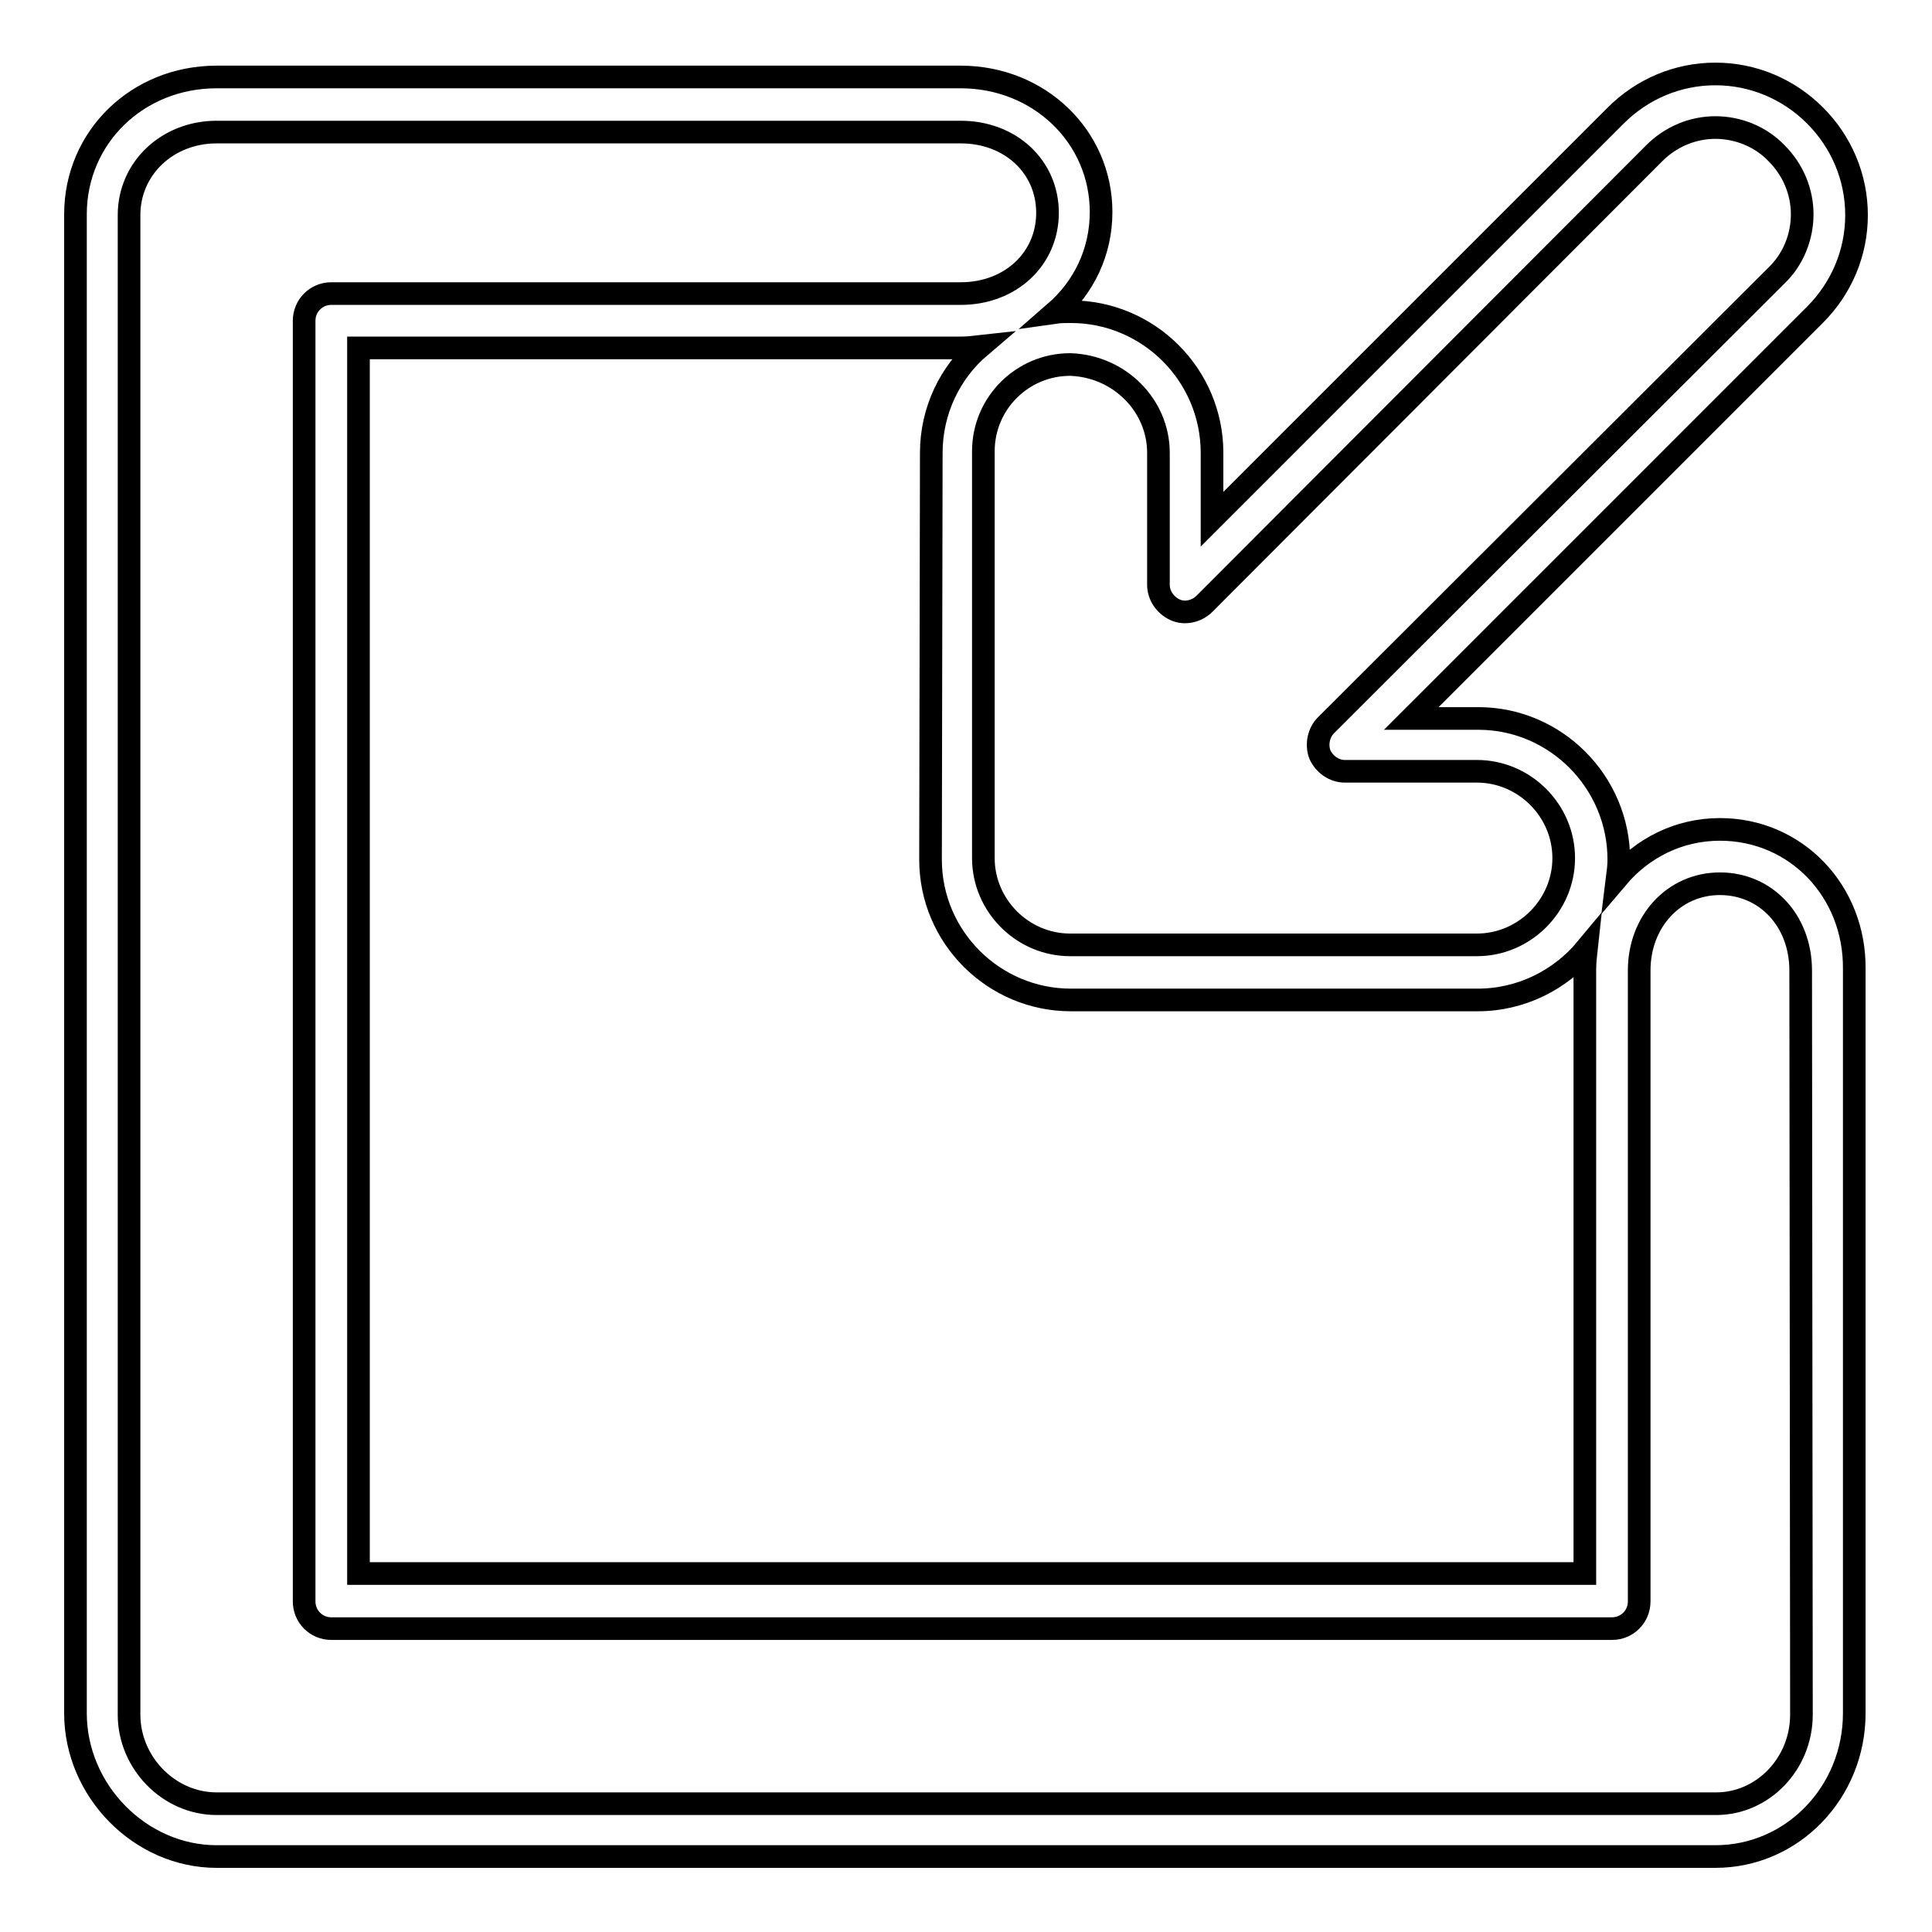
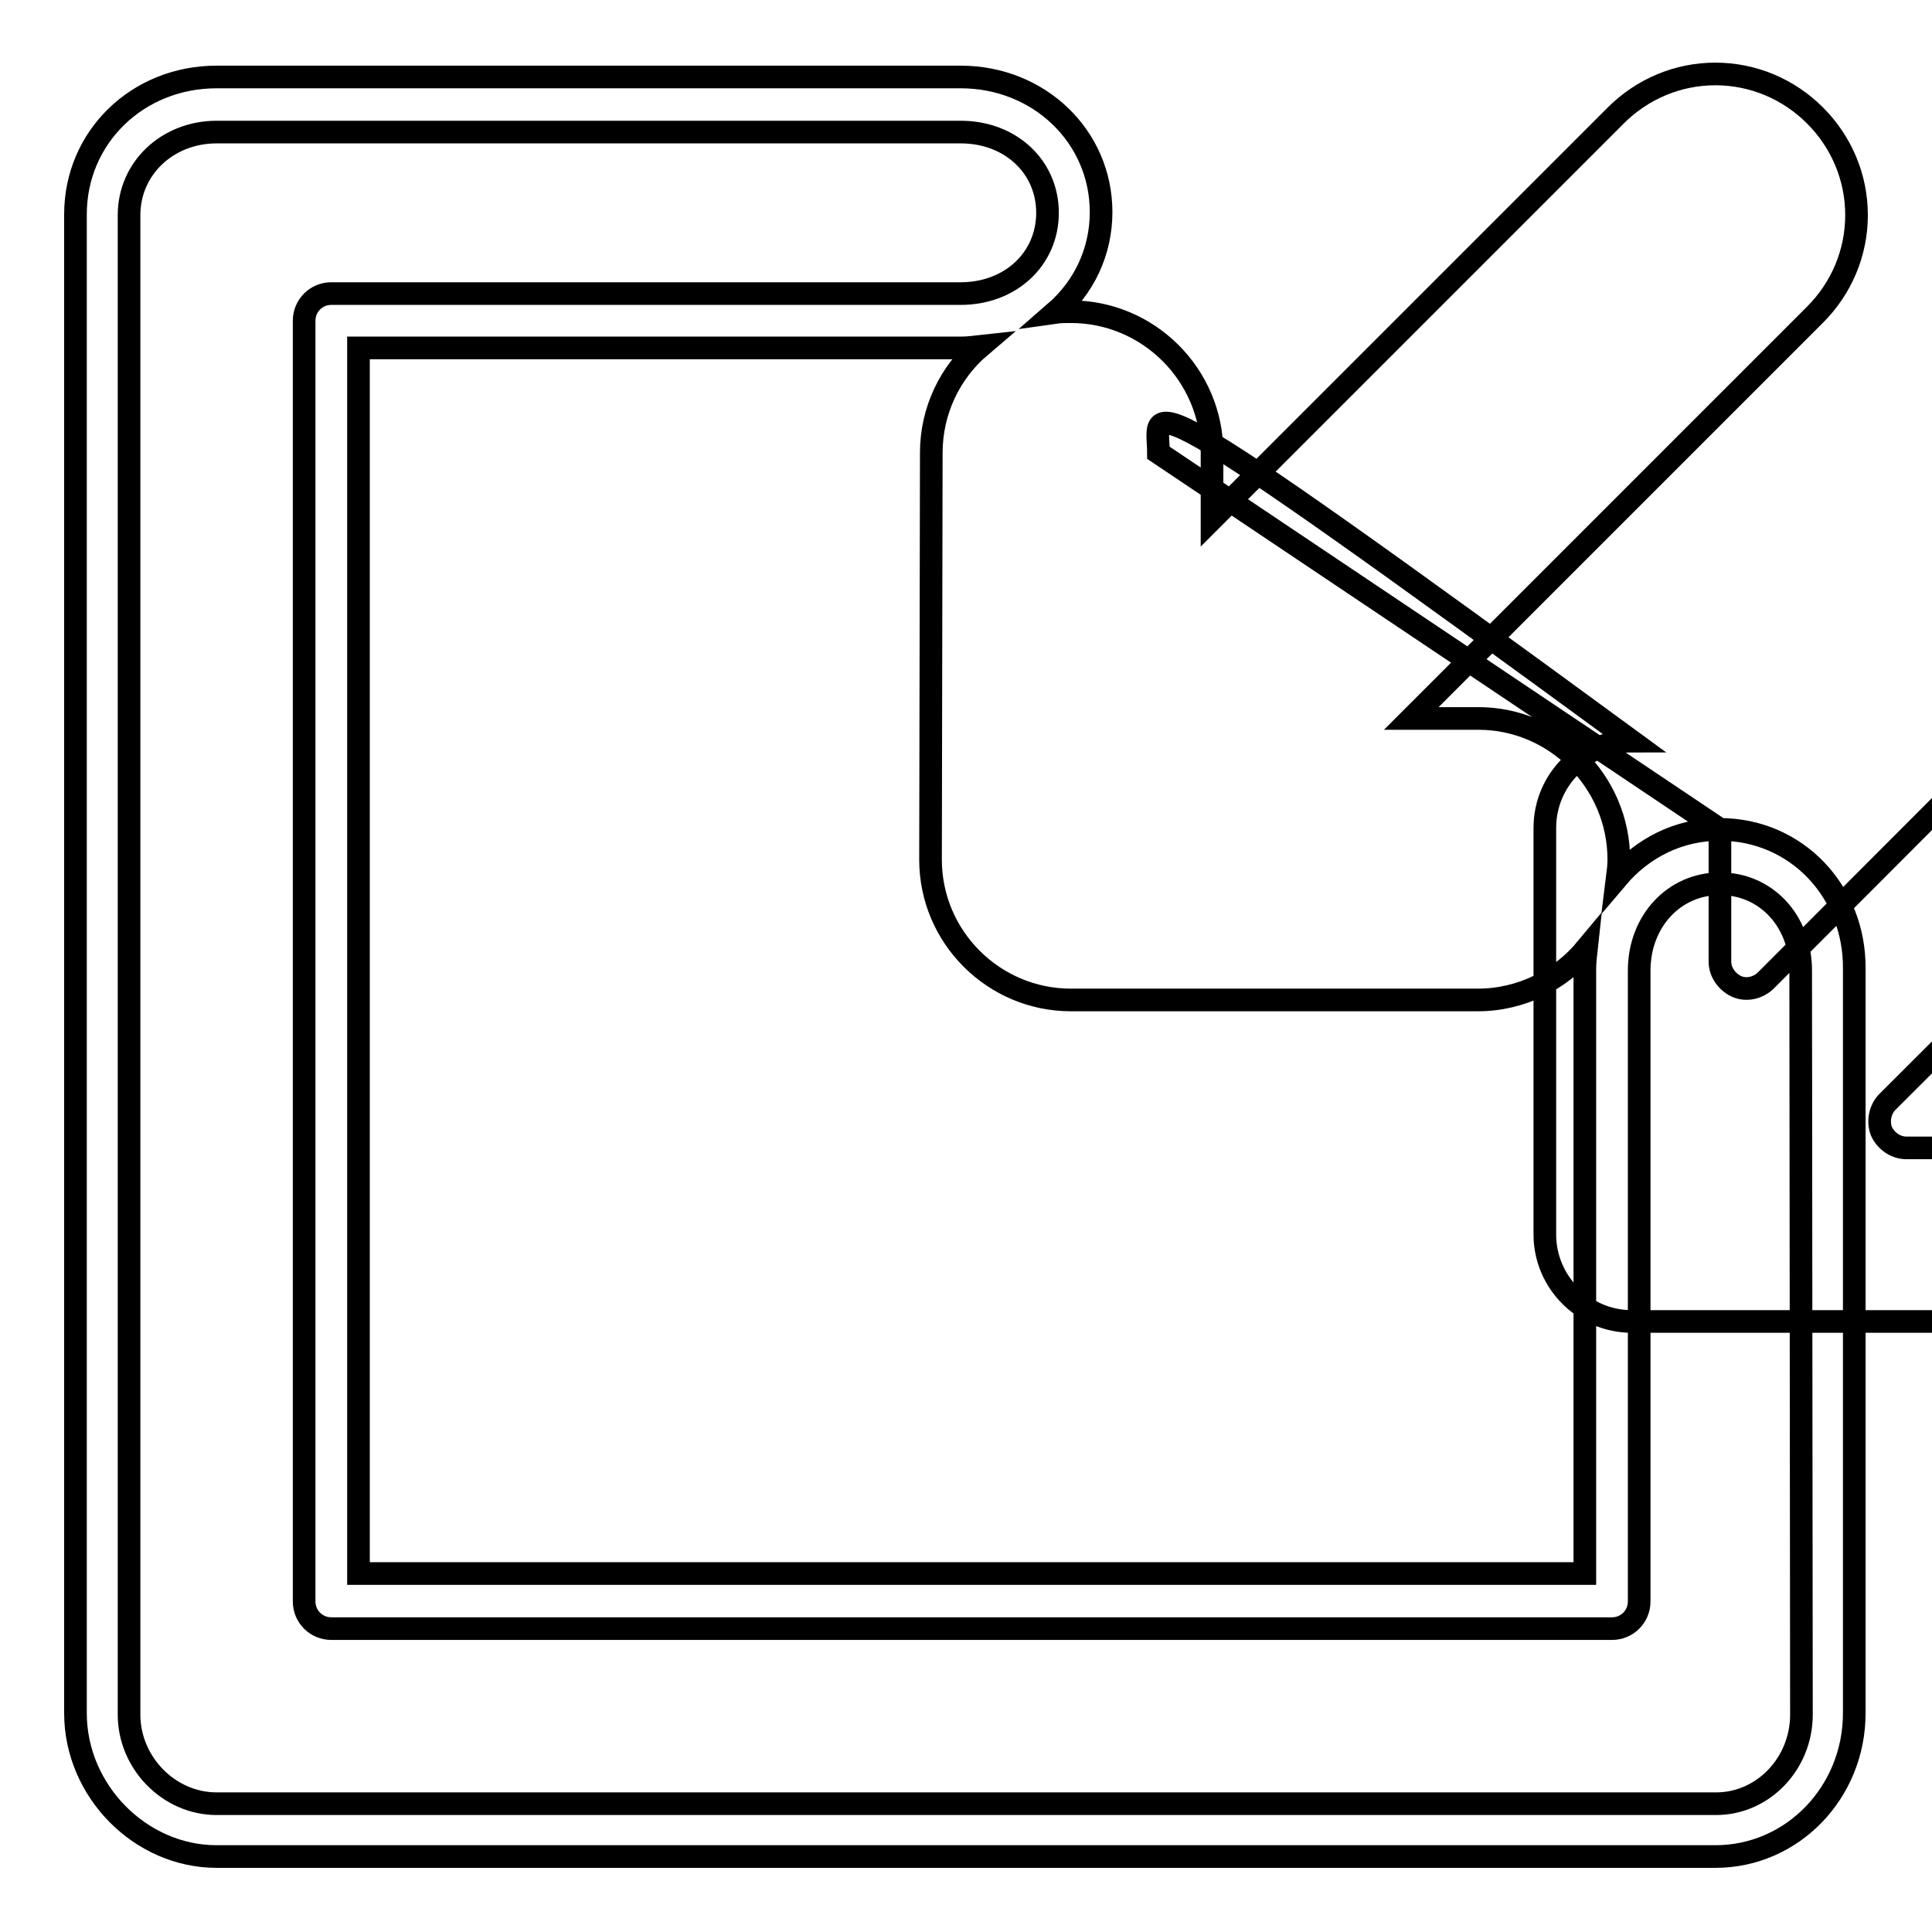
<svg xmlns="http://www.w3.org/2000/svg" version="1.1" x="0px" y="0px" viewBox="0 0 256 256" enable-background="new 0 0 256 256" xml:space="preserve">
  <g>
    <g>
      <g>
-         <path stroke-width="3" fill-opacity="0" stroke="#000000" d="M227.9,109.9c-5.5,0-10.3,2.5-13.6,6.4c0.1-0.8,0.2-1.6,0.2-2.4c0-10.3-8.4-18.7-18.6-18.7H187l53.5-53.5c3.5-3.5,5.5-8.2,5.5-13.2s-2-9.7-5.5-13.2c-3.5-3.5-8.2-5.5-13.2-5.5c-5,0-9.7,2-13.2,5.5l-53.5,53.5V60c0-10.3-8.4-18.7-18.7-18.7c-0.7,0-1.4,0-2.1,0.1c3.8-3.3,6.1-8,6.1-13.3c0-10-8.2-17.9-18.6-17.9H28.7c-10.5,0-18.7,8-18.7,18.2v198.6c0,10.3,8.6,19,18.7,19h198.6c10.2,0,18.4-8.5,18.4-19v-98.6C245.8,118.1,238,109.9,227.9,109.9z M153.5,60v17.5c0,1.4,0.9,2.7,2.2,3.3c1.3,0.6,2.9,0.2,3.9-0.8l59.6-59.7c2.2-2.2,5.1-3.4,8.1-3.4s6,1.2,8.1,3.4c2.2,2.2,3.4,5.1,3.4,8.1s-1.2,6-3.4,8.1l-59.7,59.6c-1,1-1.3,2.6-0.8,3.9c0.6,1.3,1.9,2.2,3.3,2.2h17.5c6.3,0,11.5,5.2,11.5,11.5c0,6.3-5.2,11.5-11.5,11.5l-53.9,0c-6.3,0-11.5-5.2-11.5-11.5l0-53.9c0-6.4,5.2-11.5,11.5-11.5C148.3,48.5,153.5,53.7,153.5,60z M123.3,113.9c0,10.3,8.4,18.6,18.6,18.6l53.9,0l0,0c5.8,0,11-2.7,14.4-6.8c-0.1,0.9-0.2,1.9-0.2,2.8v80H47.5V46.1h79.8c0.9,0,1.7-0.1,2.6-0.2c-4,3.4-6.5,8.5-6.5,14.1L123.3,113.9z M238.7,227.2c0,6.5-5.1,11.8-11.3,11.8H28.7c-6.3,0-11.6-5.4-11.6-11.8V28.5c0-6.2,5.1-11,11.6-11h98.6c6.6,0,11.5,4.6,11.5,10.7s-4.9,10.7-11.5,10.7H43.9c-2,0-3.6,1.6-3.6,3.6v169.7c0,2,1.6,3.6,3.6,3.6h169.7c2,0,3.6-1.6,3.6-3.6v-83.6c0-6.5,4.6-11.5,10.7-11.5c6.1,0,10.7,4.9,10.7,11.5L238.7,227.2L238.7,227.2z" />
+         <path stroke-width="3" fill-opacity="0" stroke="#000000" d="M227.9,109.9c-5.5,0-10.3,2.5-13.6,6.4c0.1-0.8,0.2-1.6,0.2-2.4c0-10.3-8.4-18.7-18.6-18.7H187l53.5-53.5c3.5-3.5,5.5-8.2,5.5-13.2s-2-9.7-5.5-13.2c-3.5-3.5-8.2-5.5-13.2-5.5c-5,0-9.7,2-13.2,5.5l-53.5,53.5V60c0-10.3-8.4-18.7-18.7-18.7c-0.7,0-1.4,0-2.1,0.1c3.8-3.3,6.1-8,6.1-13.3c0-10-8.2-17.9-18.6-17.9H28.7c-10.5,0-18.7,8-18.7,18.2v198.6c0,10.3,8.6,19,18.7,19h198.6c10.2,0,18.4-8.5,18.4-19v-98.6C245.8,118.1,238,109.9,227.9,109.9z v17.5c0,1.4,0.9,2.7,2.2,3.3c1.3,0.6,2.9,0.2,3.9-0.8l59.6-59.7c2.2-2.2,5.1-3.4,8.1-3.4s6,1.2,8.1,3.4c2.2,2.2,3.4,5.1,3.4,8.1s-1.2,6-3.4,8.1l-59.7,59.6c-1,1-1.3,2.6-0.8,3.9c0.6,1.3,1.9,2.2,3.3,2.2h17.5c6.3,0,11.5,5.2,11.5,11.5c0,6.3-5.2,11.5-11.5,11.5l-53.9,0c-6.3,0-11.5-5.2-11.5-11.5l0-53.9c0-6.4,5.2-11.5,11.5-11.5C148.3,48.5,153.5,53.7,153.5,60z M123.3,113.9c0,10.3,8.4,18.6,18.6,18.6l53.9,0l0,0c5.8,0,11-2.7,14.4-6.8c-0.1,0.9-0.2,1.9-0.2,2.8v80H47.5V46.1h79.8c0.9,0,1.7-0.1,2.6-0.2c-4,3.4-6.5,8.5-6.5,14.1L123.3,113.9z M238.7,227.2c0,6.5-5.1,11.8-11.3,11.8H28.7c-6.3,0-11.6-5.4-11.6-11.8V28.5c0-6.2,5.1-11,11.6-11h98.6c6.6,0,11.5,4.6,11.5,10.7s-4.9,10.7-11.5,10.7H43.9c-2,0-3.6,1.6-3.6,3.6v169.7c0,2,1.6,3.6,3.6,3.6h169.7c2,0,3.6-1.6,3.6-3.6v-83.6c0-6.5,4.6-11.5,10.7-11.5c6.1,0,10.7,4.9,10.7,11.5L238.7,227.2L238.7,227.2z" />
      </g>
      <g />
      <g />
      <g />
      <g />
      <g />
      <g />
      <g />
      <g />
      <g />
      <g />
      <g />
      <g />
      <g />
      <g />
      <g />
    </g>
  </g>
</svg>